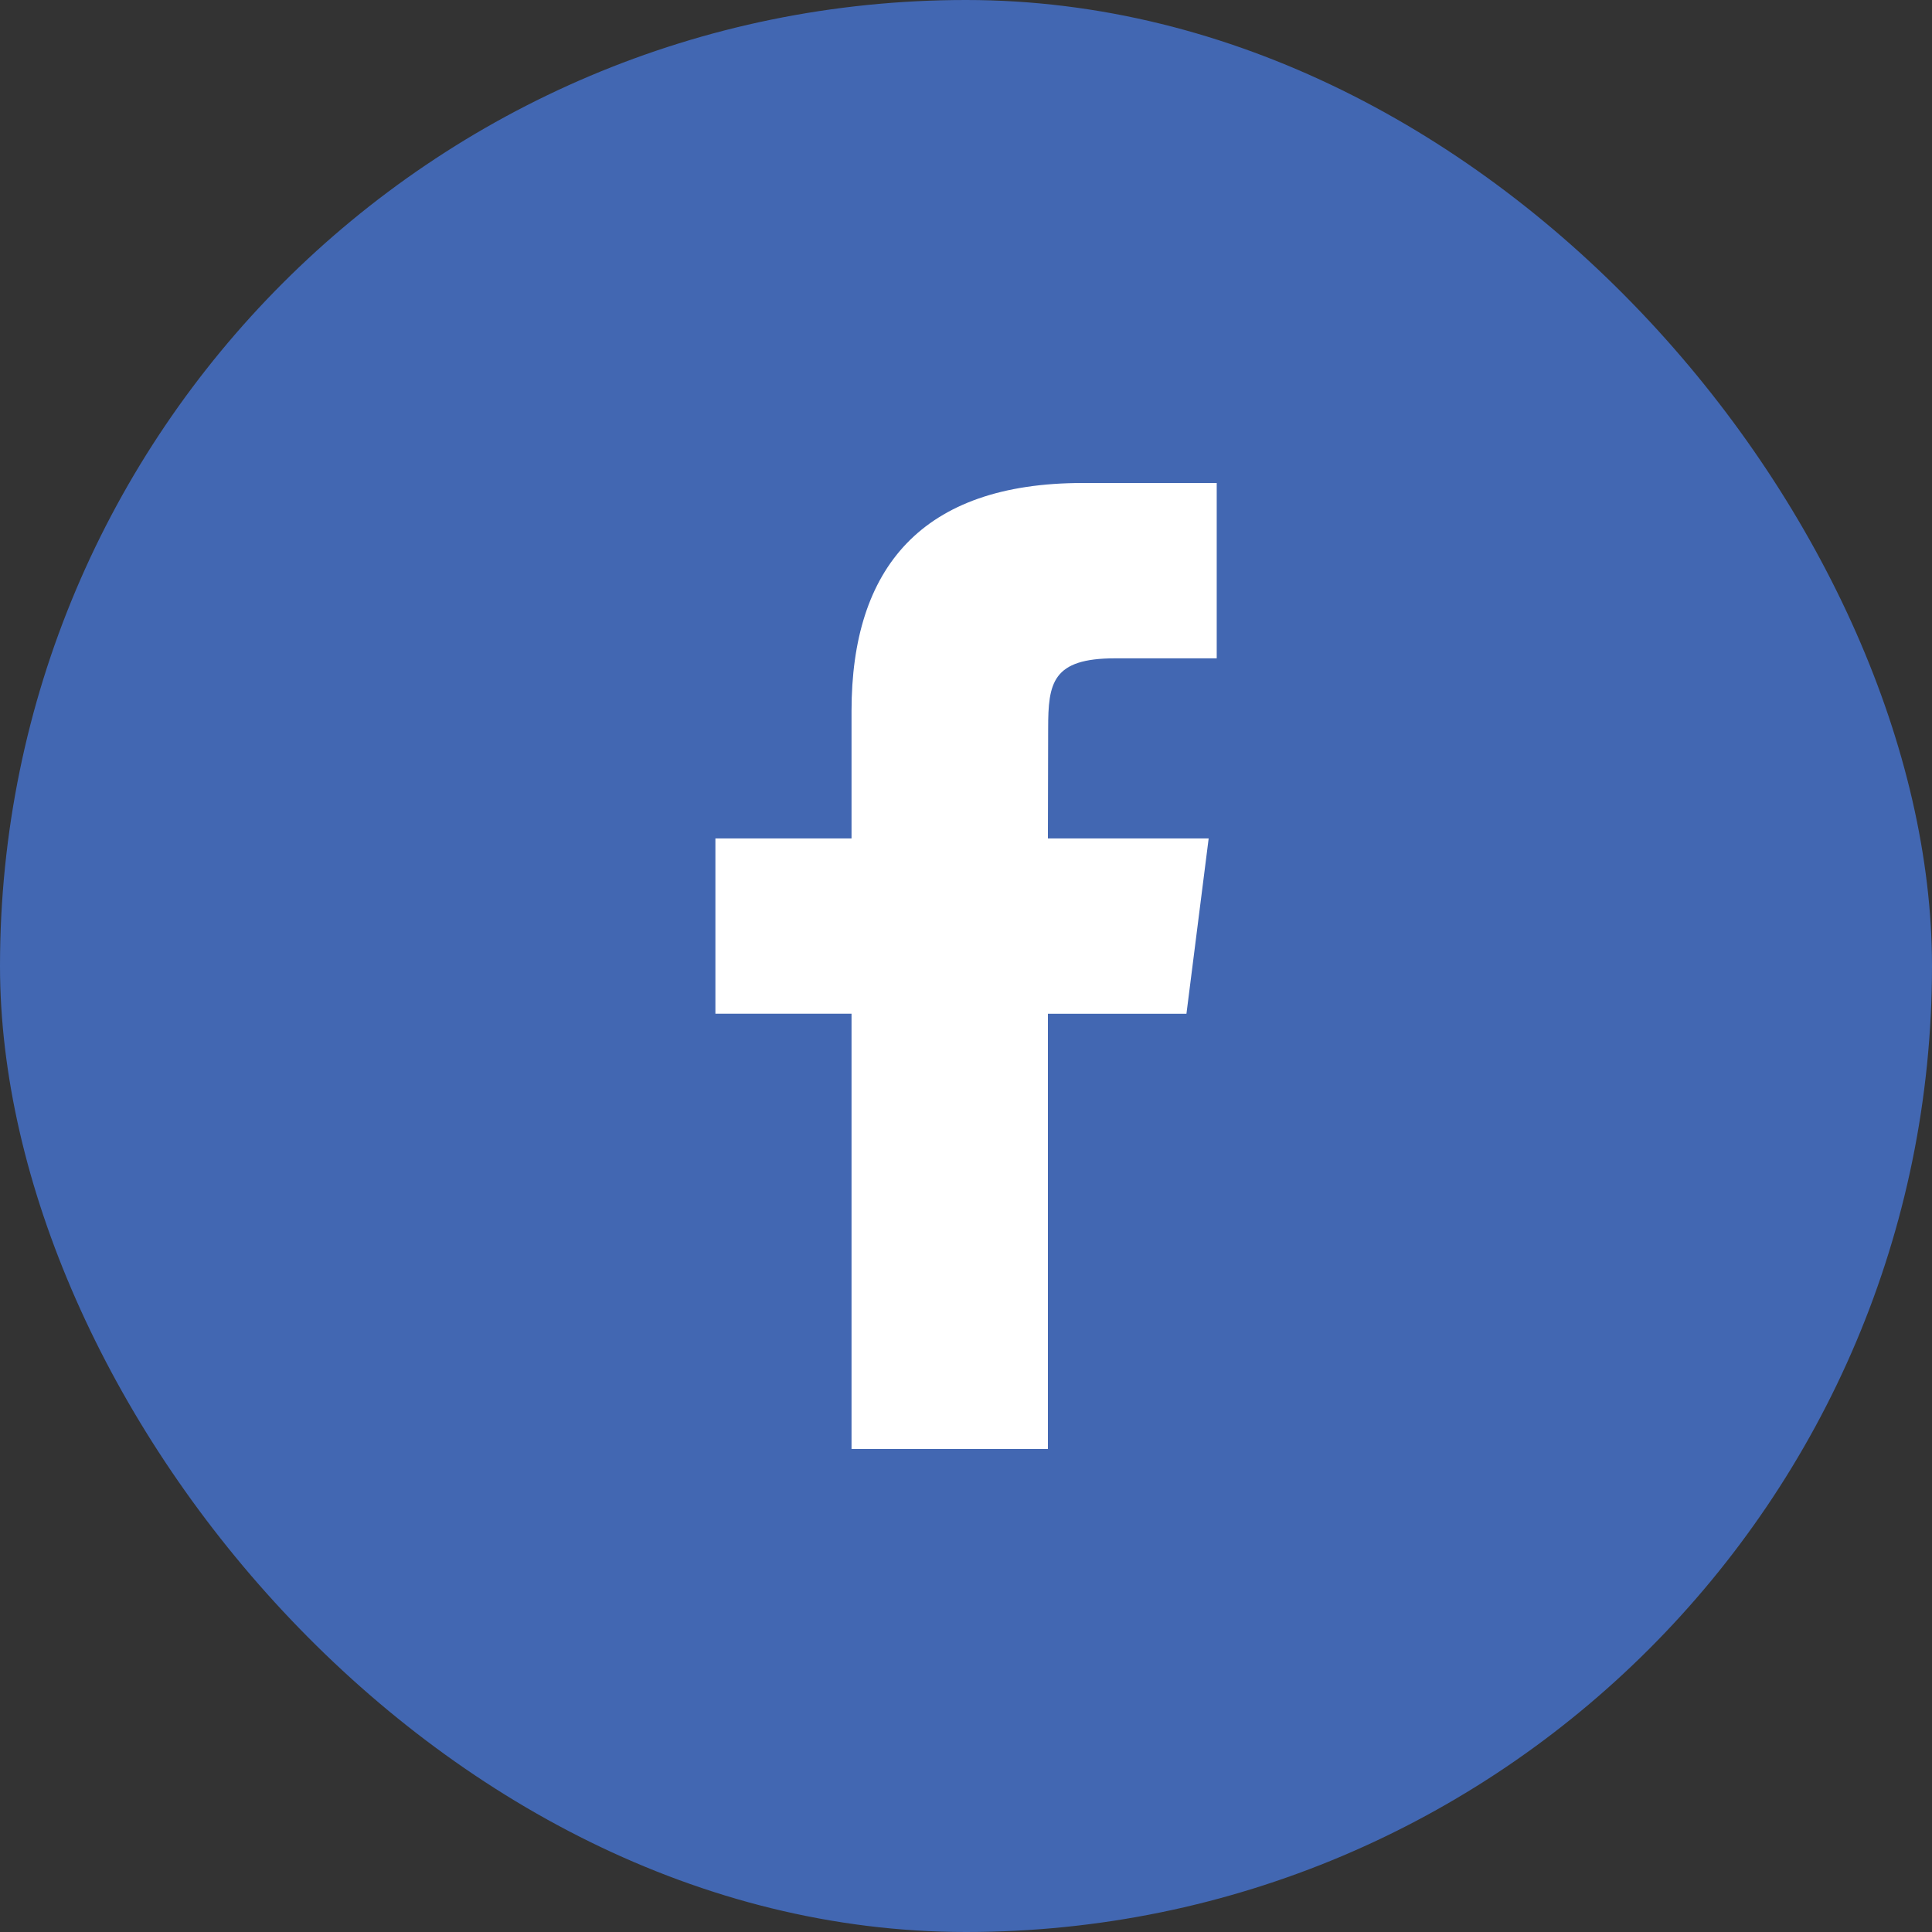
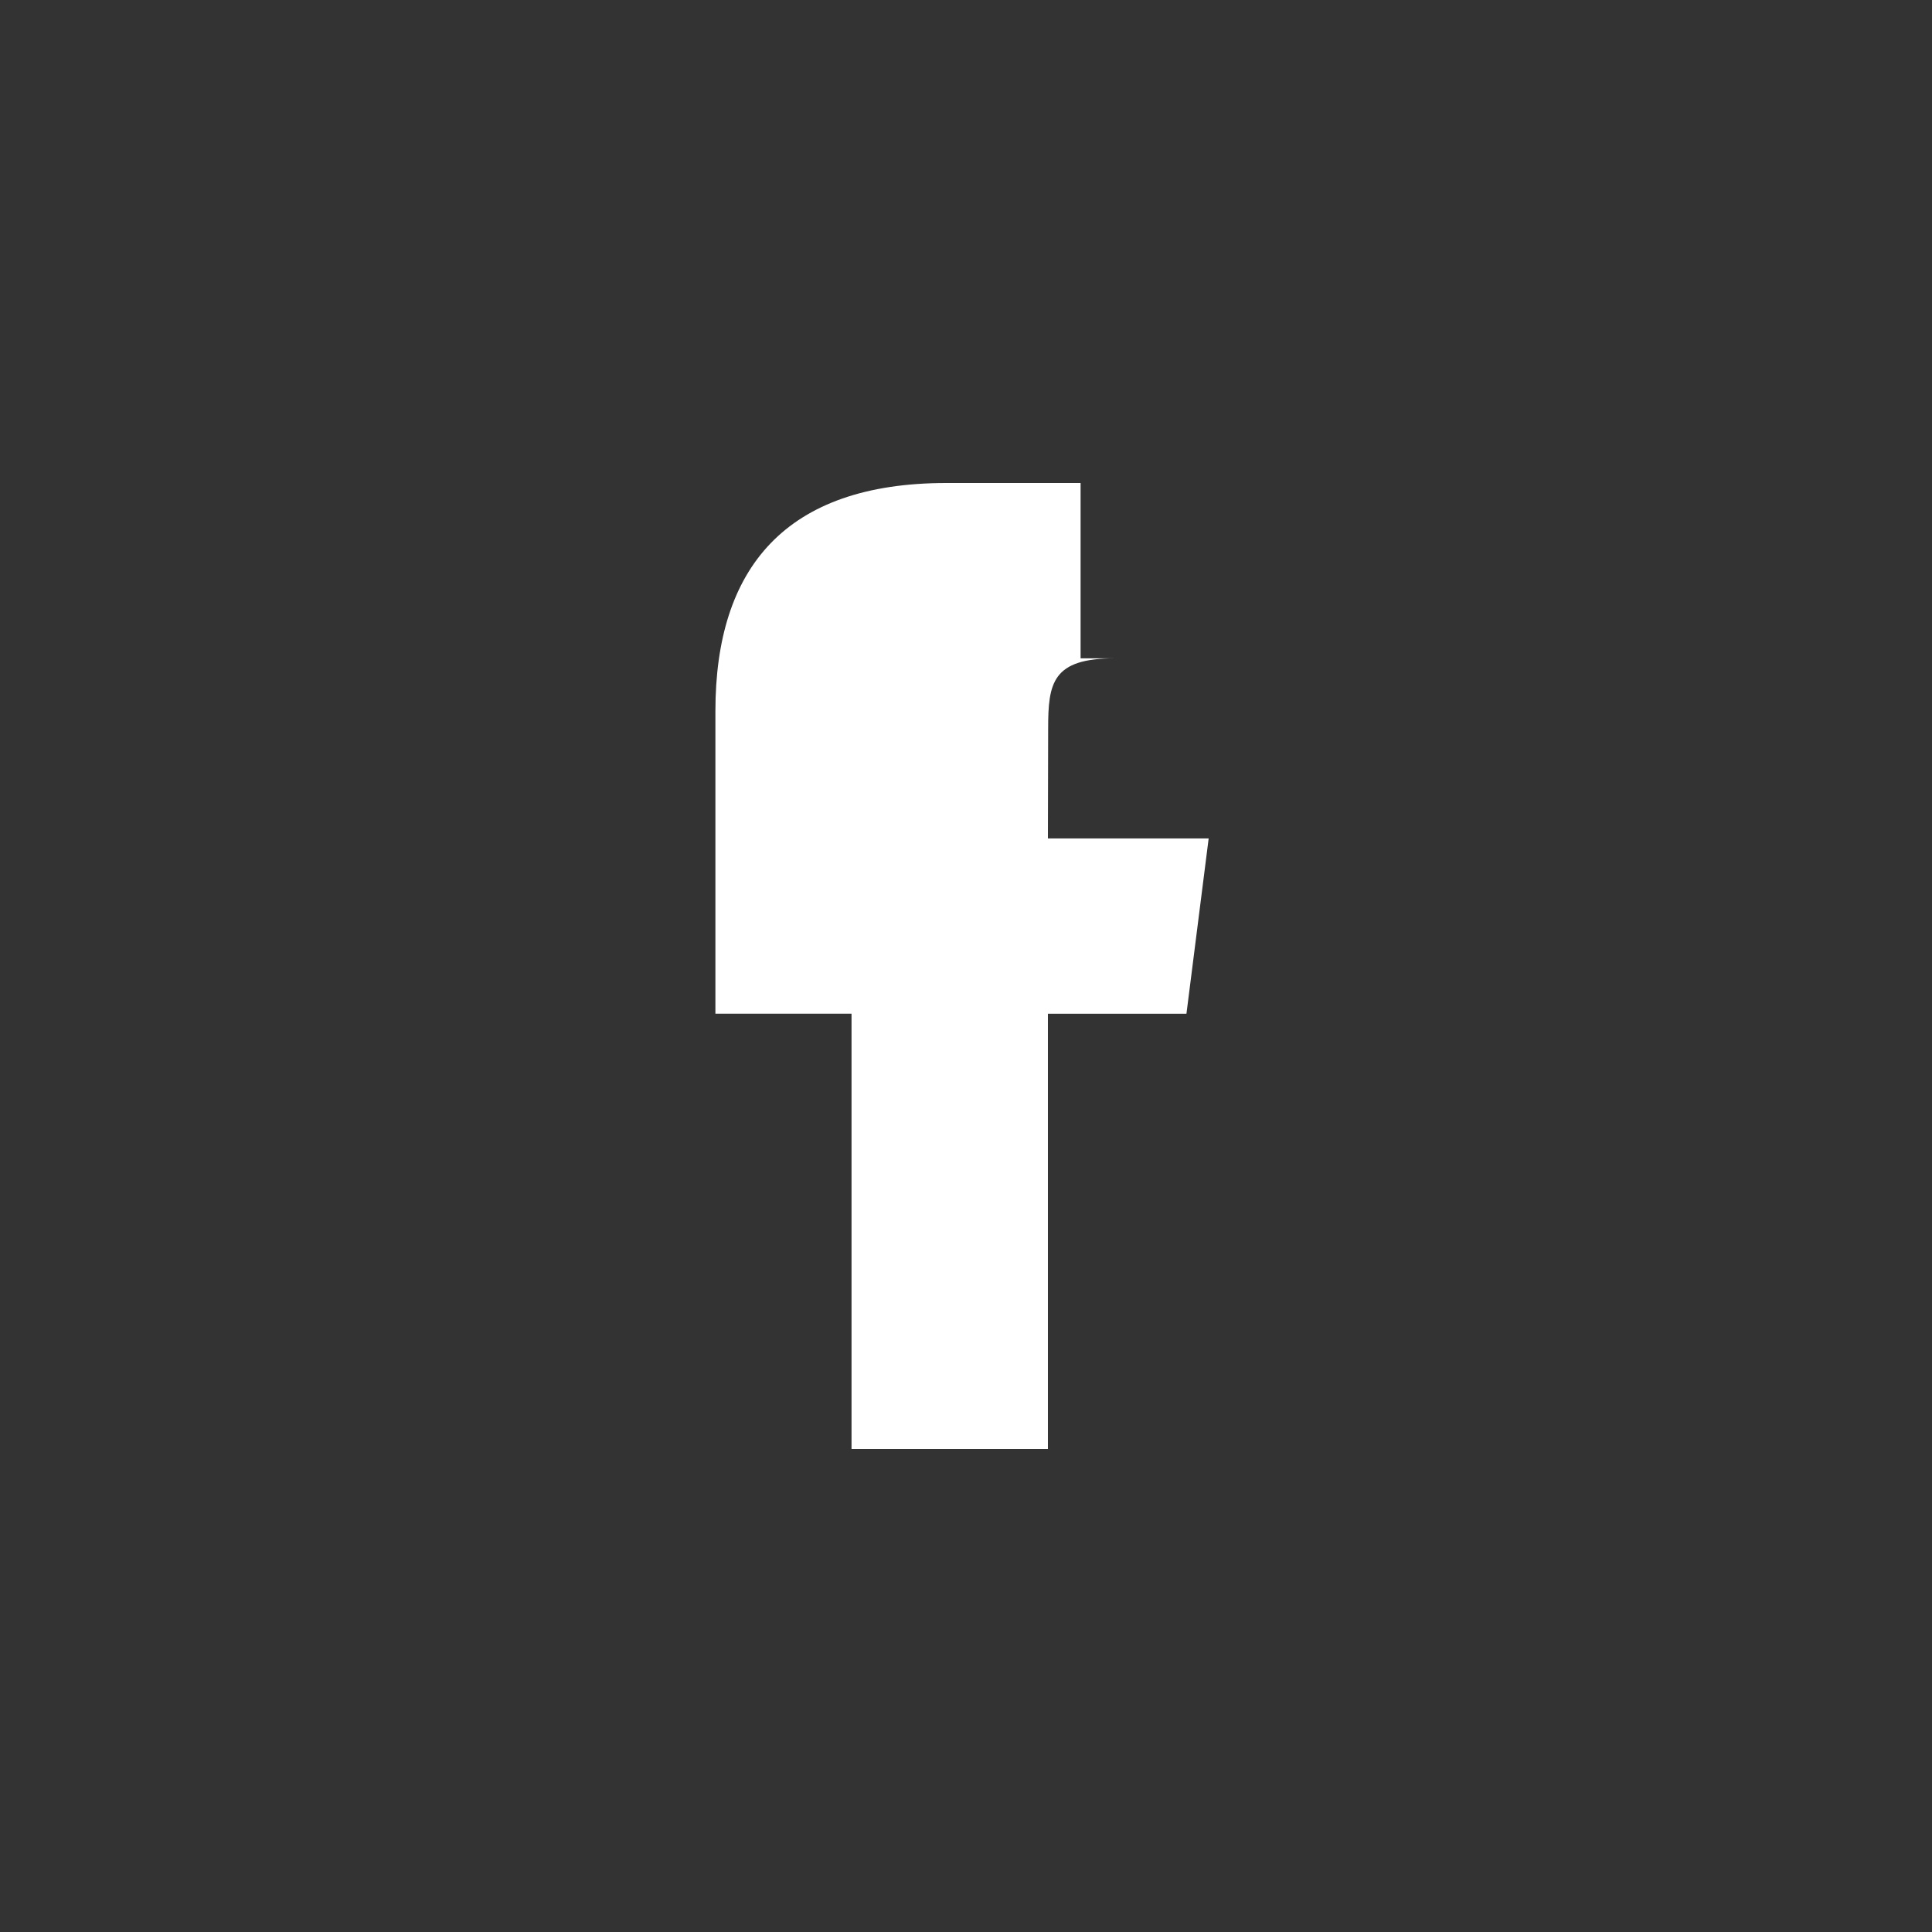
<svg xmlns="http://www.w3.org/2000/svg" width="48" height="48" viewBox="0 0 48 48">
  <rect x="0" y="0" width="48" height="48" fill="#333333" stroke="none" />
  <g transform="translate(-140 -2507)">
-     <rect width="48" height="48" rx="24" transform="translate(140 2507)" fill="#4267b2" />
-     <path d="M16.5,39.394V28.579H13.118V24.225H16.5V21.06c0-3.553,1.739-5.666,5.741-5.666h3.332V19.75H23.047c-1.558,0-1.662.608-1.662,1.744l-.006,2.731h3.994l-.552,4.355H21.379V39.394Z" transform="translate(144.656 2503.606)" fill="#fff" />
+     <path d="M16.5,39.394V28.579H13.118V24.225V21.06c0-3.553,1.739-5.666,5.741-5.666h3.332V19.75H23.047c-1.558,0-1.662.608-1.662,1.744l-.006,2.731h3.994l-.552,4.355H21.379V39.394Z" transform="translate(144.656 2503.606)" fill="#fff" />
  </g>
</svg>